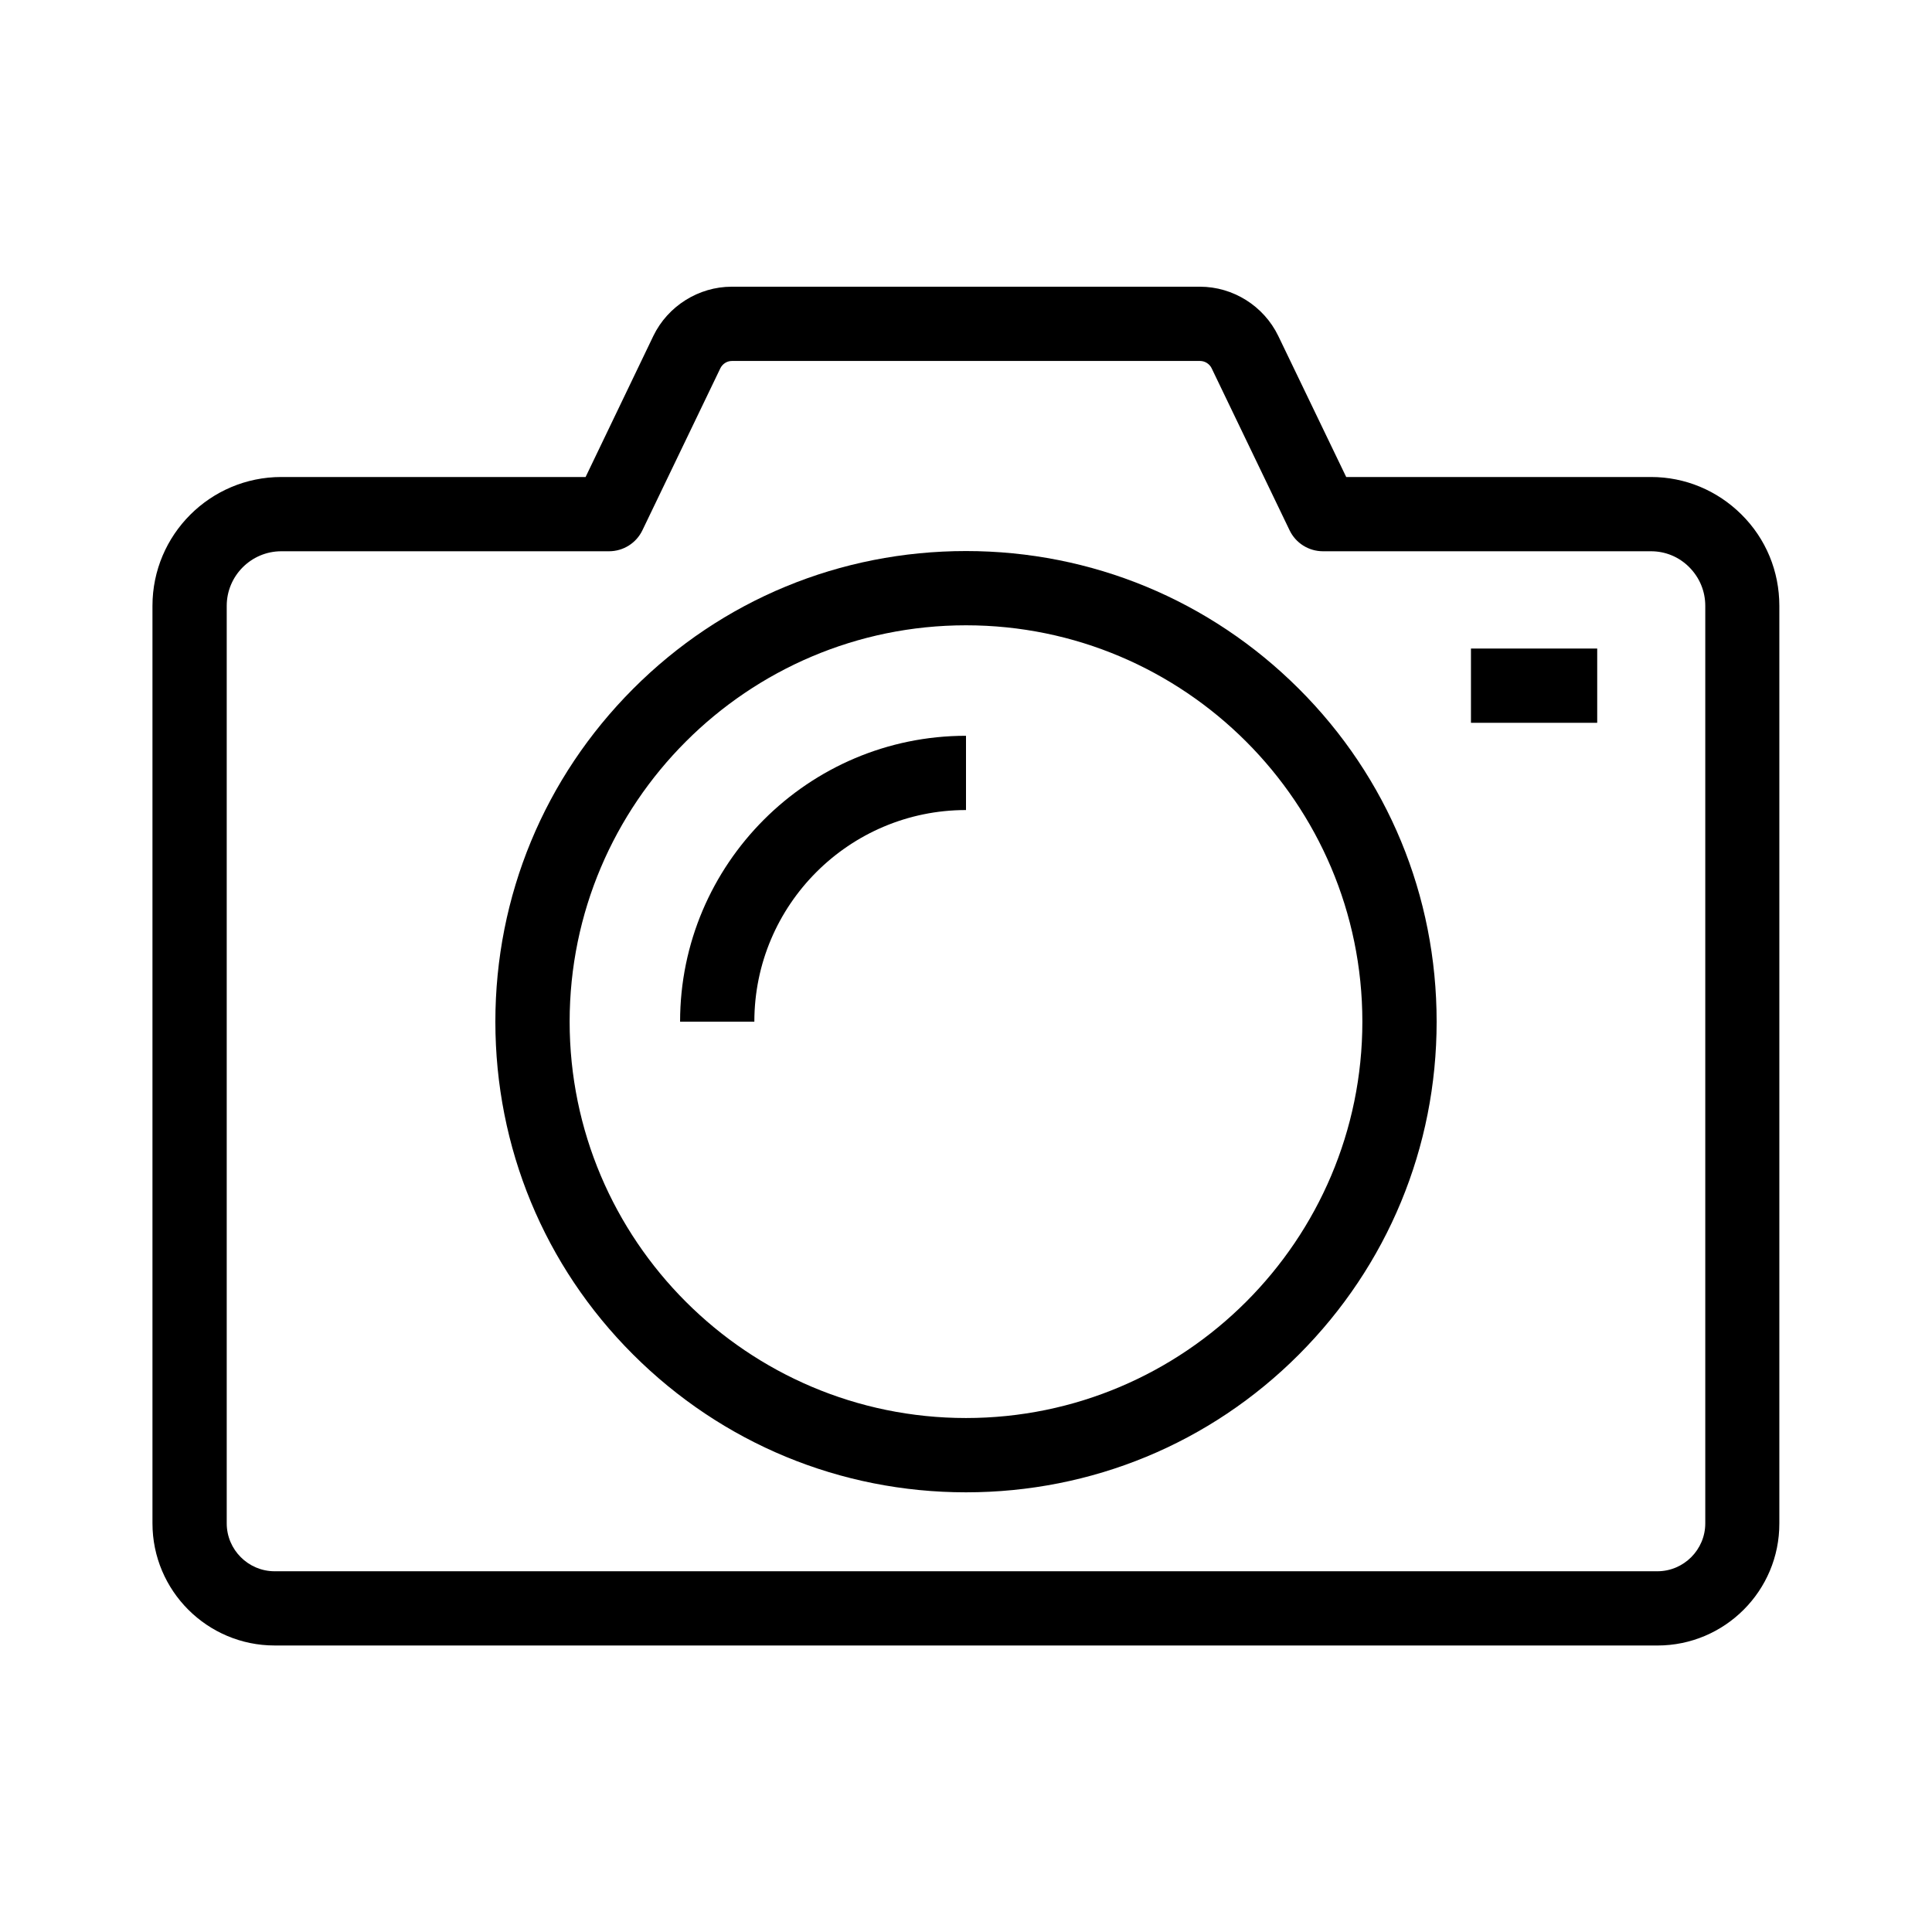
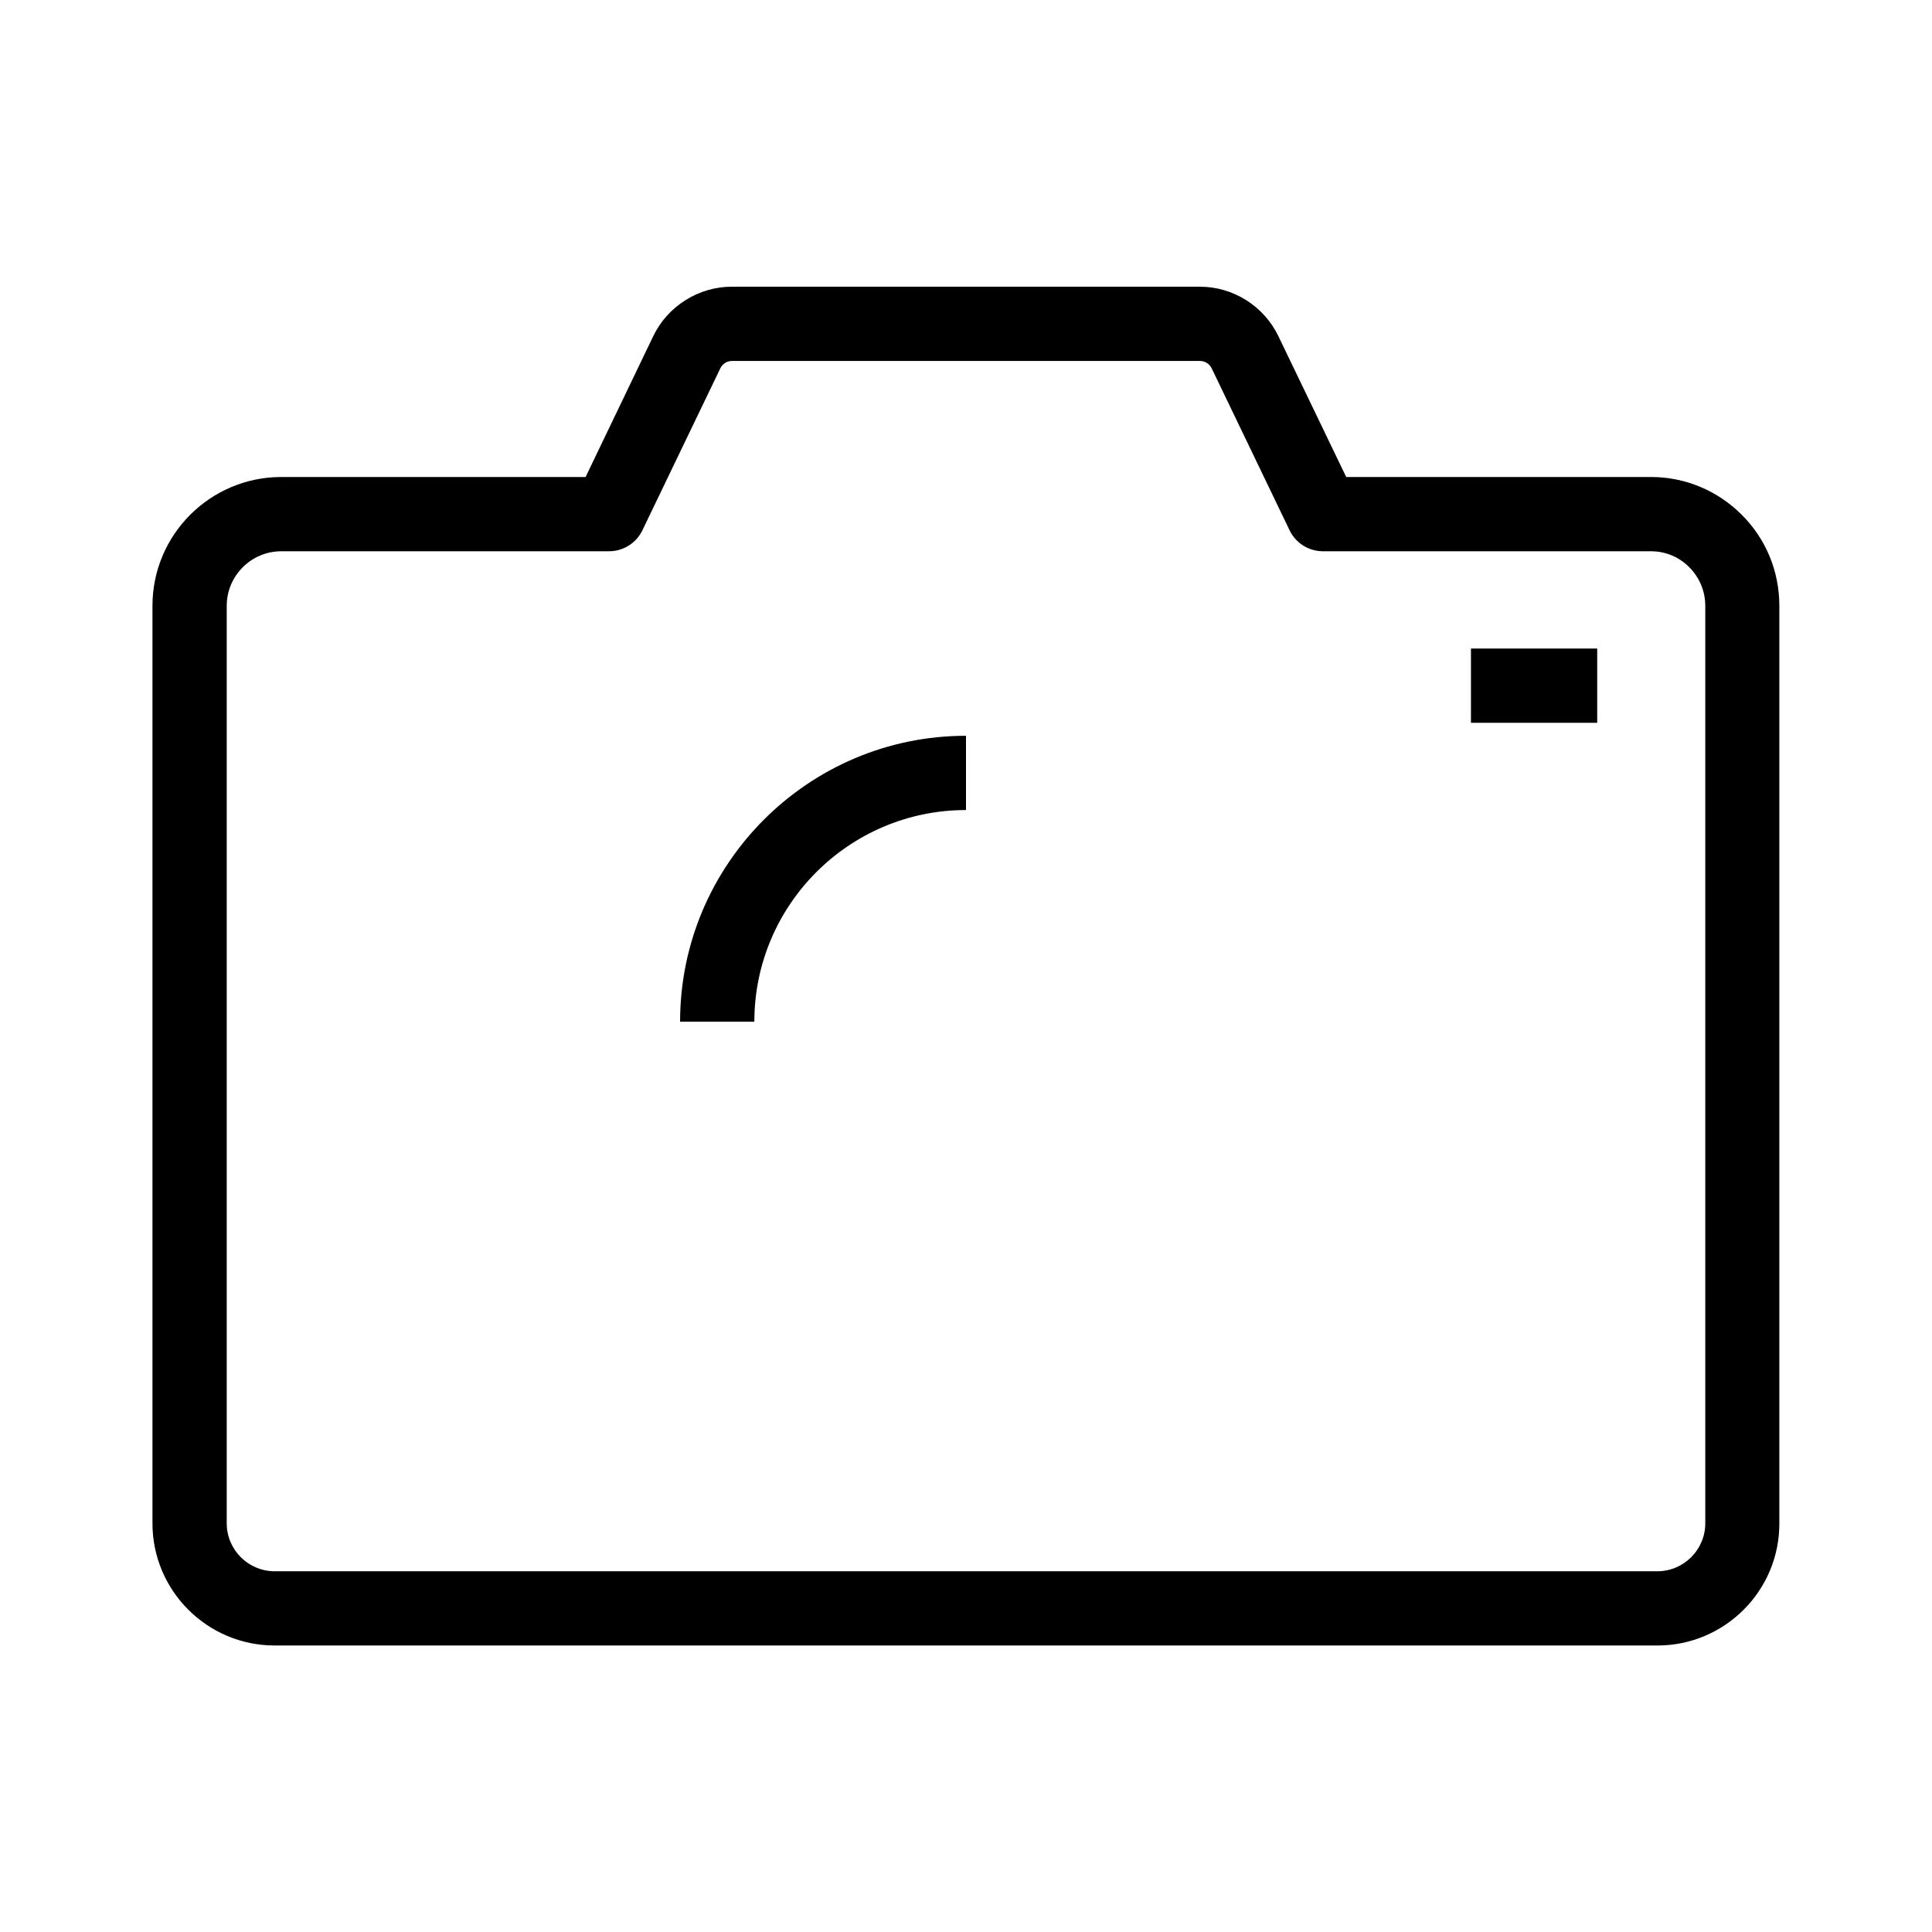
<svg xmlns="http://www.w3.org/2000/svg" fill="#000000" width="800px" height="800px" version="1.1" viewBox="144 144 512 512">
  <g>
    <path d="m583.22 580.07h-366.44c-17.859 0-32.375-14.516-32.375-32.375v-243.14c0-18.844 15.301-34.145 34.145-34.145h80.641l17.957-37.391c3.836-7.922 12.004-13.039 20.762-13.039h124.08c8.809 0 16.926 5.117 20.762 13.039l18.008 37.391h80.641 0.148c9.004 0 17.516 3.543 23.961 9.938 6.496 6.445 10.035 15.055 10.035 24.207v243.15c0.051 17.859-14.465 32.371-32.324 32.371zm-364.67-289.98c-7.969 0-14.465 6.496-14.465 14.465v243.15c0 6.988 5.707 12.695 12.695 12.695h366.44c6.988 0 12.695-5.707 12.695-12.695v-243.15c0-3.887-1.523-7.527-4.281-10.281-2.707-2.707-6.297-4.184-10.086-4.184h-0.051-86.887c-3.789 0-7.231-2.164-8.855-5.559l-20.664-42.953c-0.543-1.133-1.77-1.918-3.051-1.918h-124.08c-1.277 0-2.461 0.738-3.051 1.918l-20.664 42.953c-1.625 3.394-5.066 5.559-8.855 5.559z" />
-     <path d="m400 539.48c-33.309 0-64.648-12.988-88.215-36.508-23.57-23.516-36.508-54.906-36.508-88.215 0-33.309 12.988-64.648 36.508-88.215 23.52-23.566 54.859-36.508 88.215-36.508 33.309 0 64.648 12.988 88.215 36.508s36.508 54.859 36.508 88.215c0 33.309-12.988 64.648-36.508 88.215-23.52 23.57-54.906 36.508-88.215 36.508zm0-229.77c-57.91 0-105.04 47.133-105.04 105.04 0 57.91 47.133 105.04 105.04 105.04s105.04-47.133 105.04-105.04c-0.004-57.906-47.137-105.04-105.04-105.04z" />
    <path d="m343.91 414.76h-19.68c0-41.77 33.996-75.77 75.77-75.77v19.68c-30.949 0.004-56.09 25.145-56.09 56.09z" />
    <path d="m533.82 315.87h33.457v19.68h-33.457z" />
  </g>
</svg>